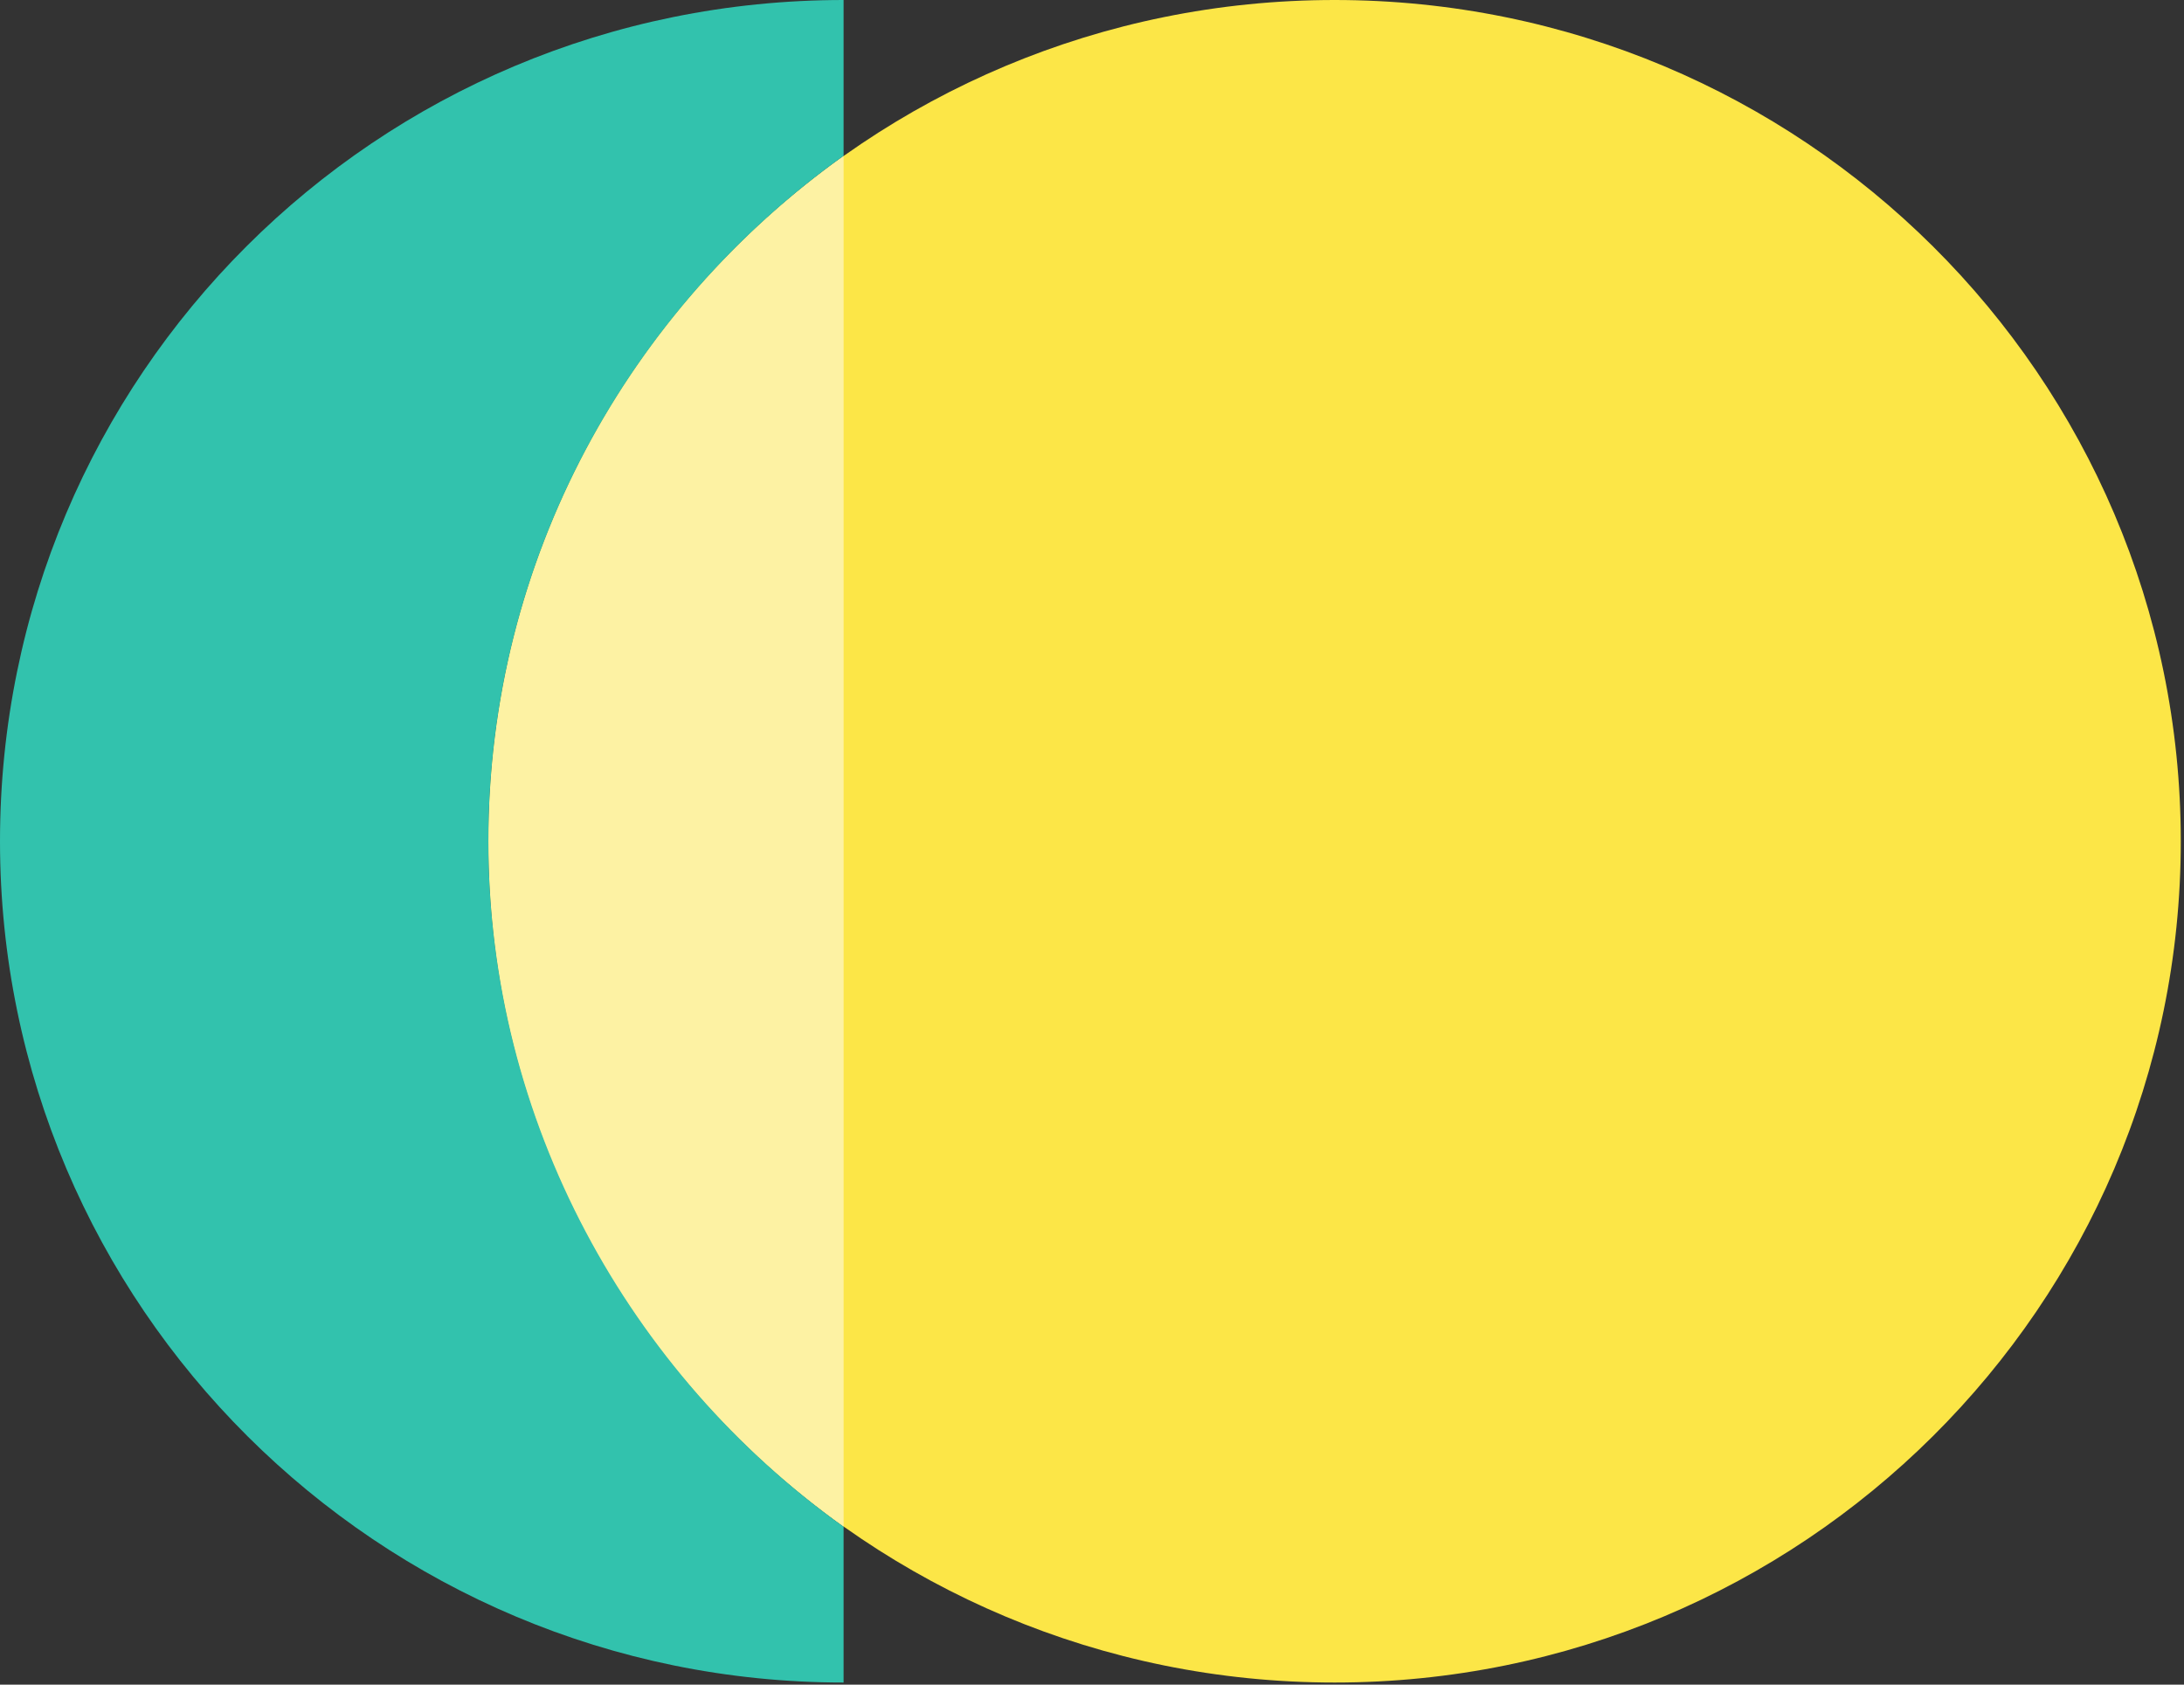
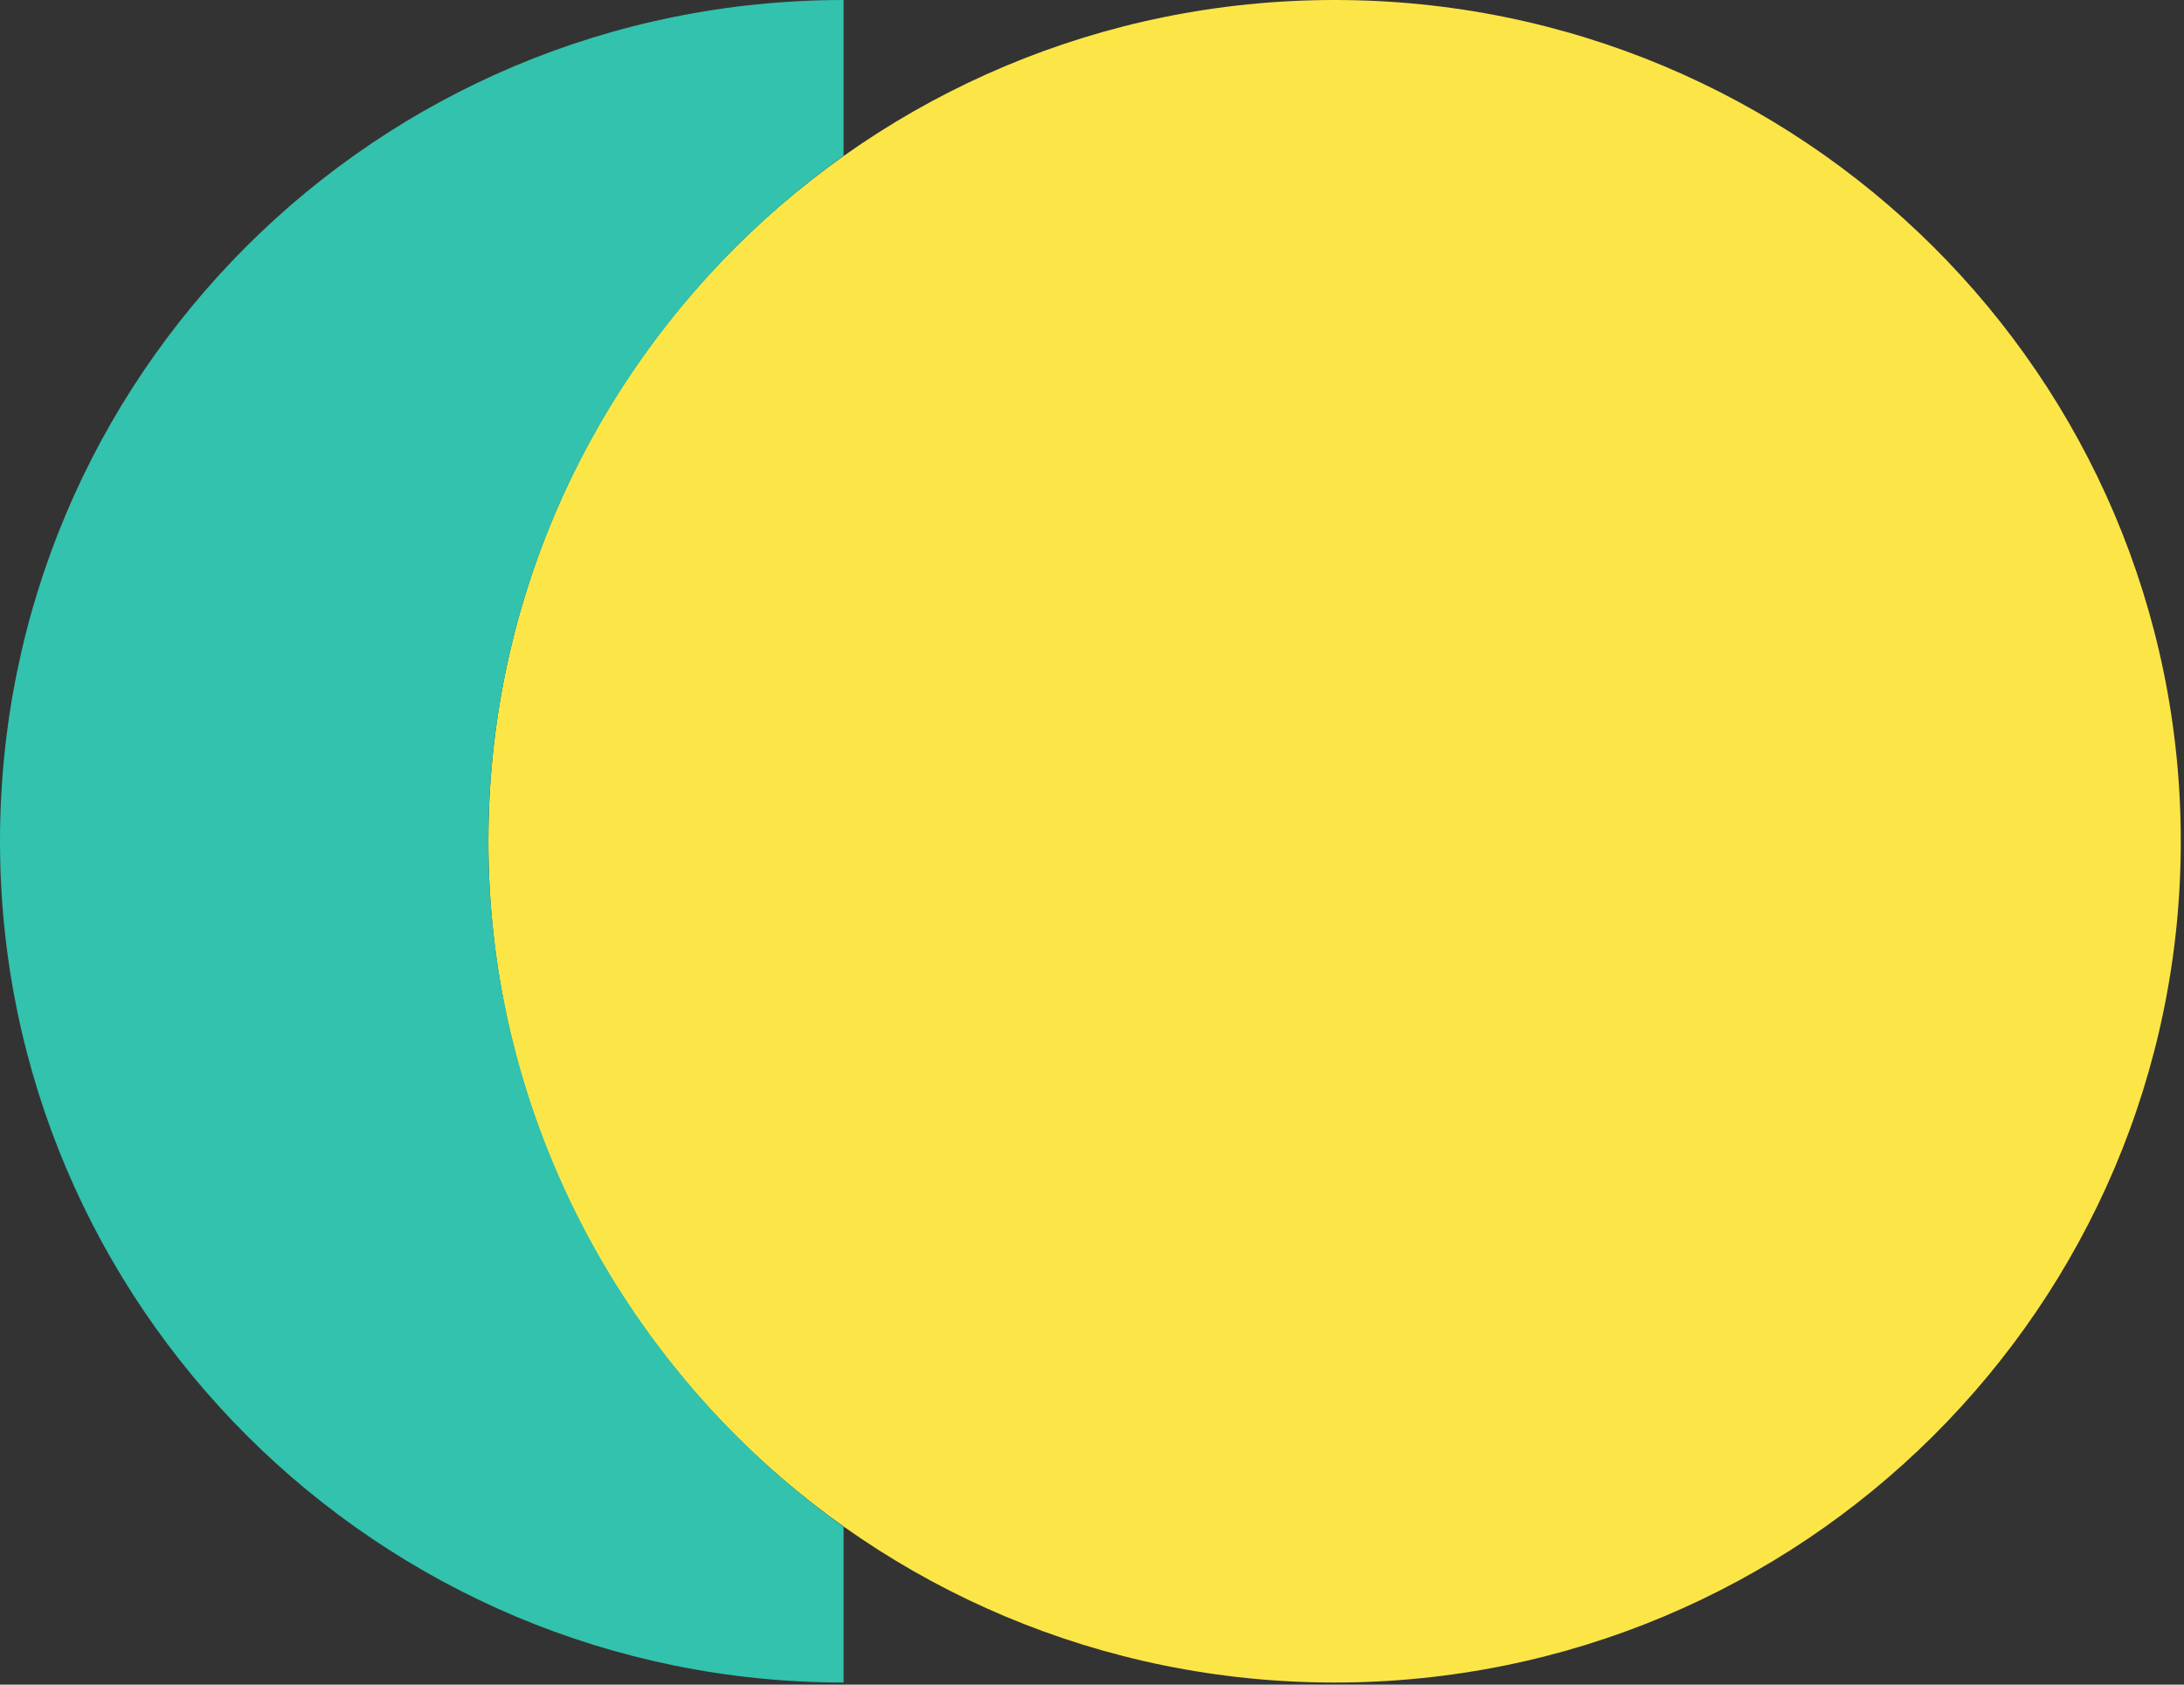
<svg xmlns="http://www.w3.org/2000/svg" width="70" height="54" viewBox="0 0 70 54" fill="none">
  <rect x="0" y="0" width="70" height="54" fill="#333333" stroke="none" />
  <path d="M42.776 53.933C57.755 53.933 69.897 41.859 69.897 26.966C69.897 12.073 57.755 0 42.776 0C27.797 0 15.654 12.073 15.654 26.966C15.654 41.859 27.797 53.933 42.776 53.933Z" fill="#FCE647" />
-   <path d="M27.039 4.995C20.174 9.905 15.654 17.895 15.654 26.967C15.654 36.039 20.174 44.029 27.039 48.94V4.995Z" fill="#FDF2A3" />
  <path d="M15.653 26.966C15.653 17.894 20.174 9.904 27.038 4.994V0C12.054 0 0 12.068 0 26.966C0 41.864 12.138 53.933 27.038 53.933V48.939C20.174 44.029 15.653 35.955 15.653 26.966Z" fill="#32C2AD" />
</svg>